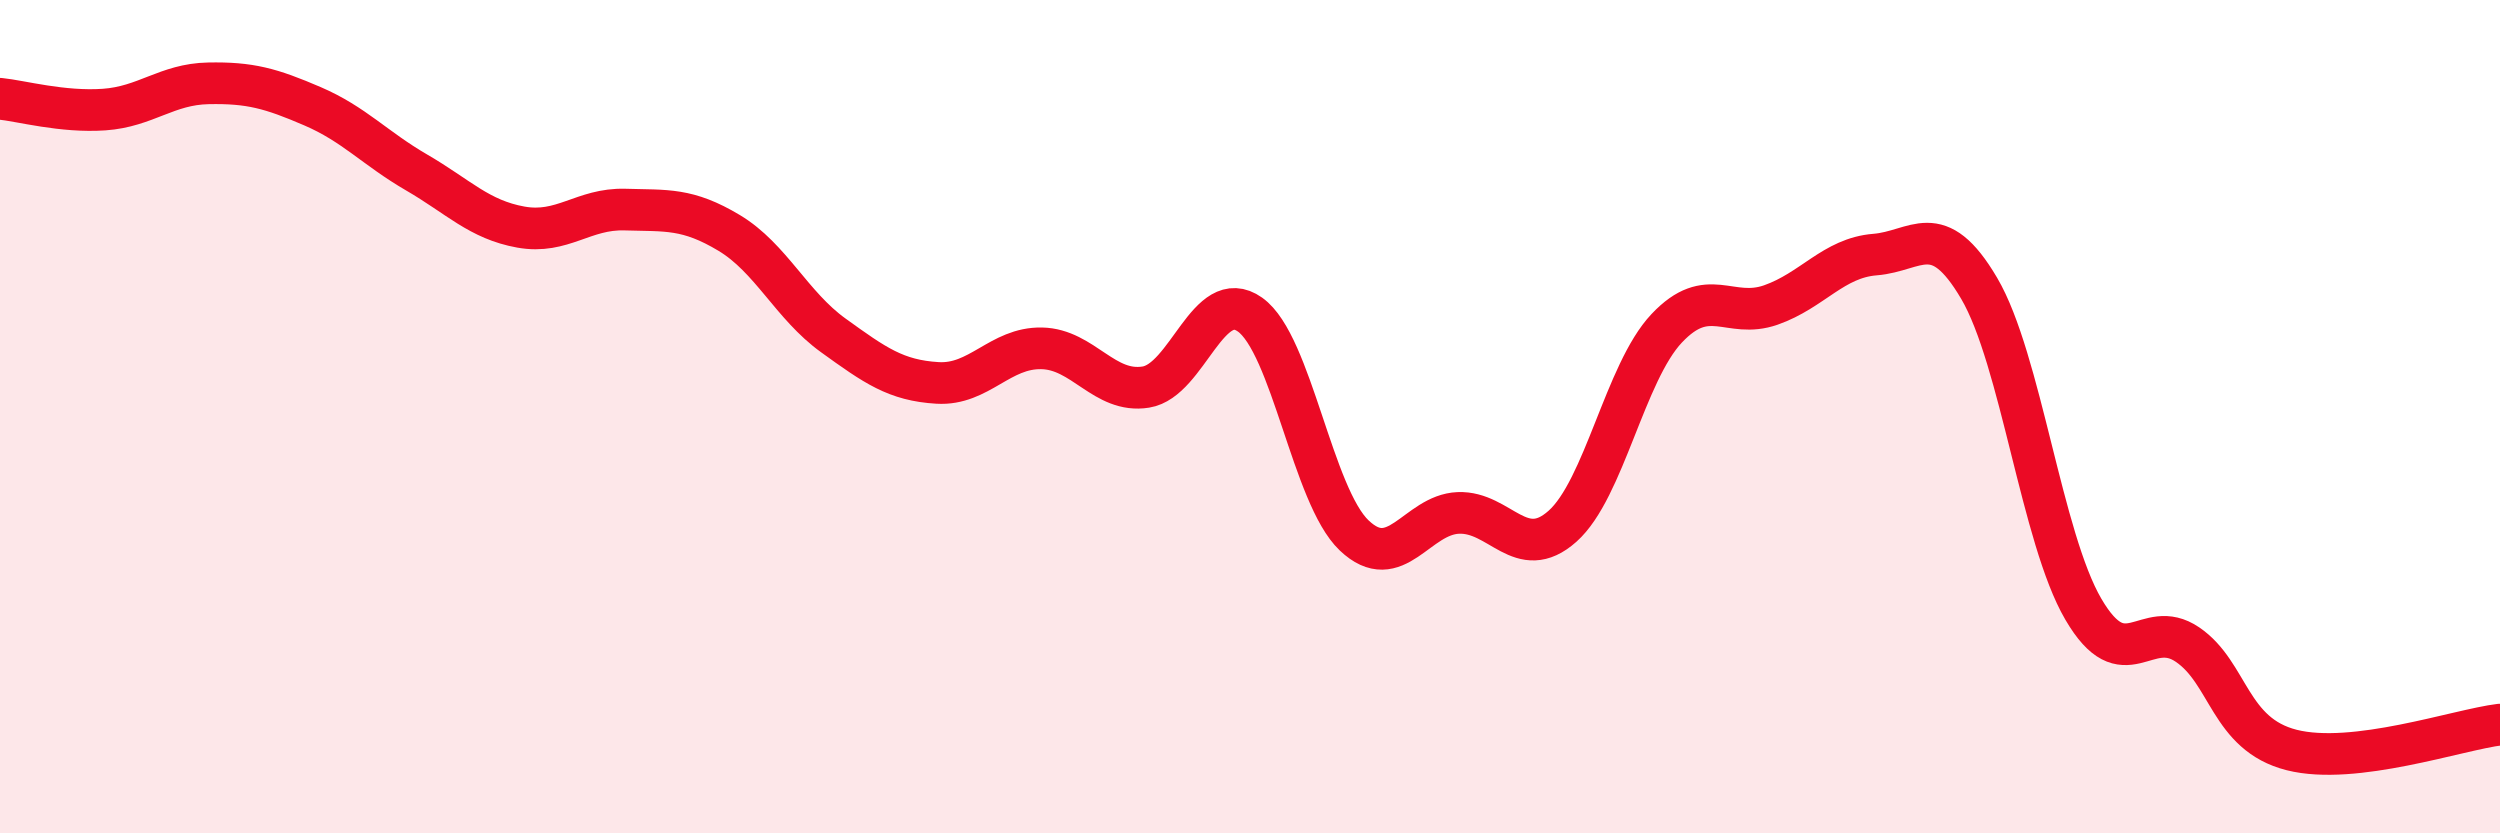
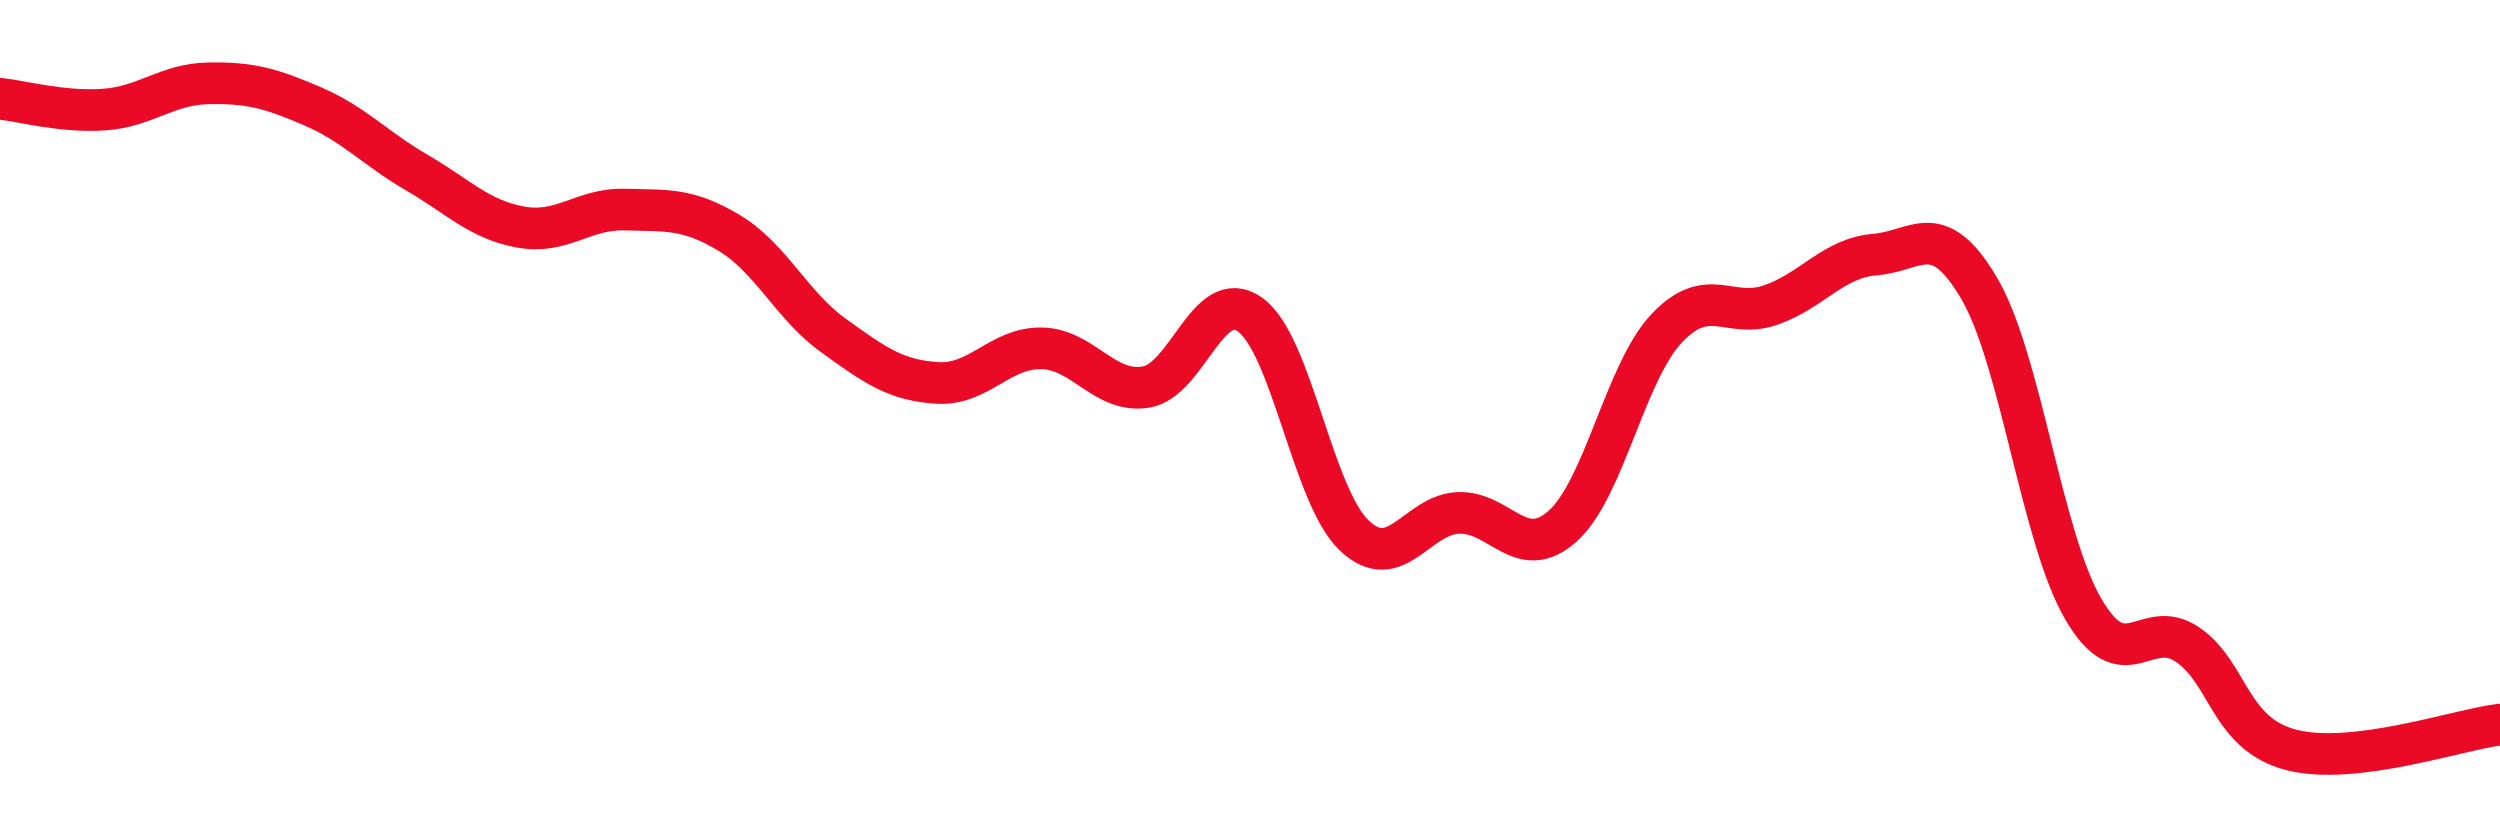
<svg xmlns="http://www.w3.org/2000/svg" width="60" height="20" viewBox="0 0 60 20">
-   <path d="M 0,2.37 C 0.5,2.42 1.5,2.7 2.5,2.63 C 3.5,2.56 4,2.02 5,2 C 6,1.98 6.5,2.12 7.5,2.55 C 8.5,2.98 9,3.56 10,4.14 C 11,4.72 11.5,5.27 12.5,5.45 C 13.5,5.63 14,5 15,5.03 C 16,5.06 16.5,4.99 17.5,5.59 C 18.5,6.19 19,7.33 20,8.05 C 21,8.77 21.5,9.13 22.5,9.19 C 23.5,9.25 24,8.34 25,8.36 C 26,8.38 26.5,9.45 27.5,9.29 C 28.5,9.13 29,6.84 30,7.55 C 31,8.26 31.5,11.9 32.5,12.85 C 33.5,13.8 34,12.35 35,12.31 C 36,12.27 36.5,13.52 37.5,12.63 C 38.5,11.74 39,8.94 40,7.88 C 41,6.82 41.5,7.67 42.5,7.32 C 43.5,6.97 44,6.19 45,6.11 C 46,6.03 46.5,5.22 47.5,6.92 C 48.5,8.62 49,12.91 50,14.62 C 51,16.33 51.5,14.79 52.5,15.47 C 53.5,16.15 53.5,17.62 55,18 C 56.5,18.38 59,17.51 60,17.39L60 20L0 20Z" fill="#EB0A25" opacity="0.1" stroke-linecap="round" stroke-linejoin="round" />
  <path d="M 0,2.37 C 0.5,2.42 1.5,2.7 2.5,2.63 C 3.5,2.56 4,2.02 5,2 C 6,1.98 6.5,2.12 7.5,2.55 C 8.5,2.98 9,3.56 10,4.14 C 11,4.72 11.5,5.27 12.5,5.45 C 13.5,5.63 14,5 15,5.03 C 16,5.06 16.5,4.99 17.5,5.59 C 18.5,6.19 19,7.33 20,8.05 C 21,8.77 21.5,9.13 22.5,9.19 C 23.5,9.25 24,8.34 25,8.36 C 26,8.38 26.5,9.45 27.5,9.29 C 28.5,9.13 29,6.84 30,7.55 C 31,8.26 31.5,11.9 32.5,12.85 C 33.5,13.8 34,12.35 35,12.31 C 36,12.27 36.5,13.52 37.5,12.63 C 38.5,11.74 39,8.94 40,7.88 C 41,6.82 41.5,7.67 42.5,7.32 C 43.5,6.97 44,6.19 45,6.11 C 46,6.03 46.5,5.22 47.5,6.92 C 48.5,8.62 49,12.91 50,14.62 C 51,16.33 51.5,14.79 52.5,15.47 C 53.5,16.15 53.5,17.62 55,18 C 56.5,18.38 59,17.51 60,17.39" stroke="#EB0A25" stroke-width="1" fill="none" stroke-linecap="round" stroke-linejoin="round" />
</svg>